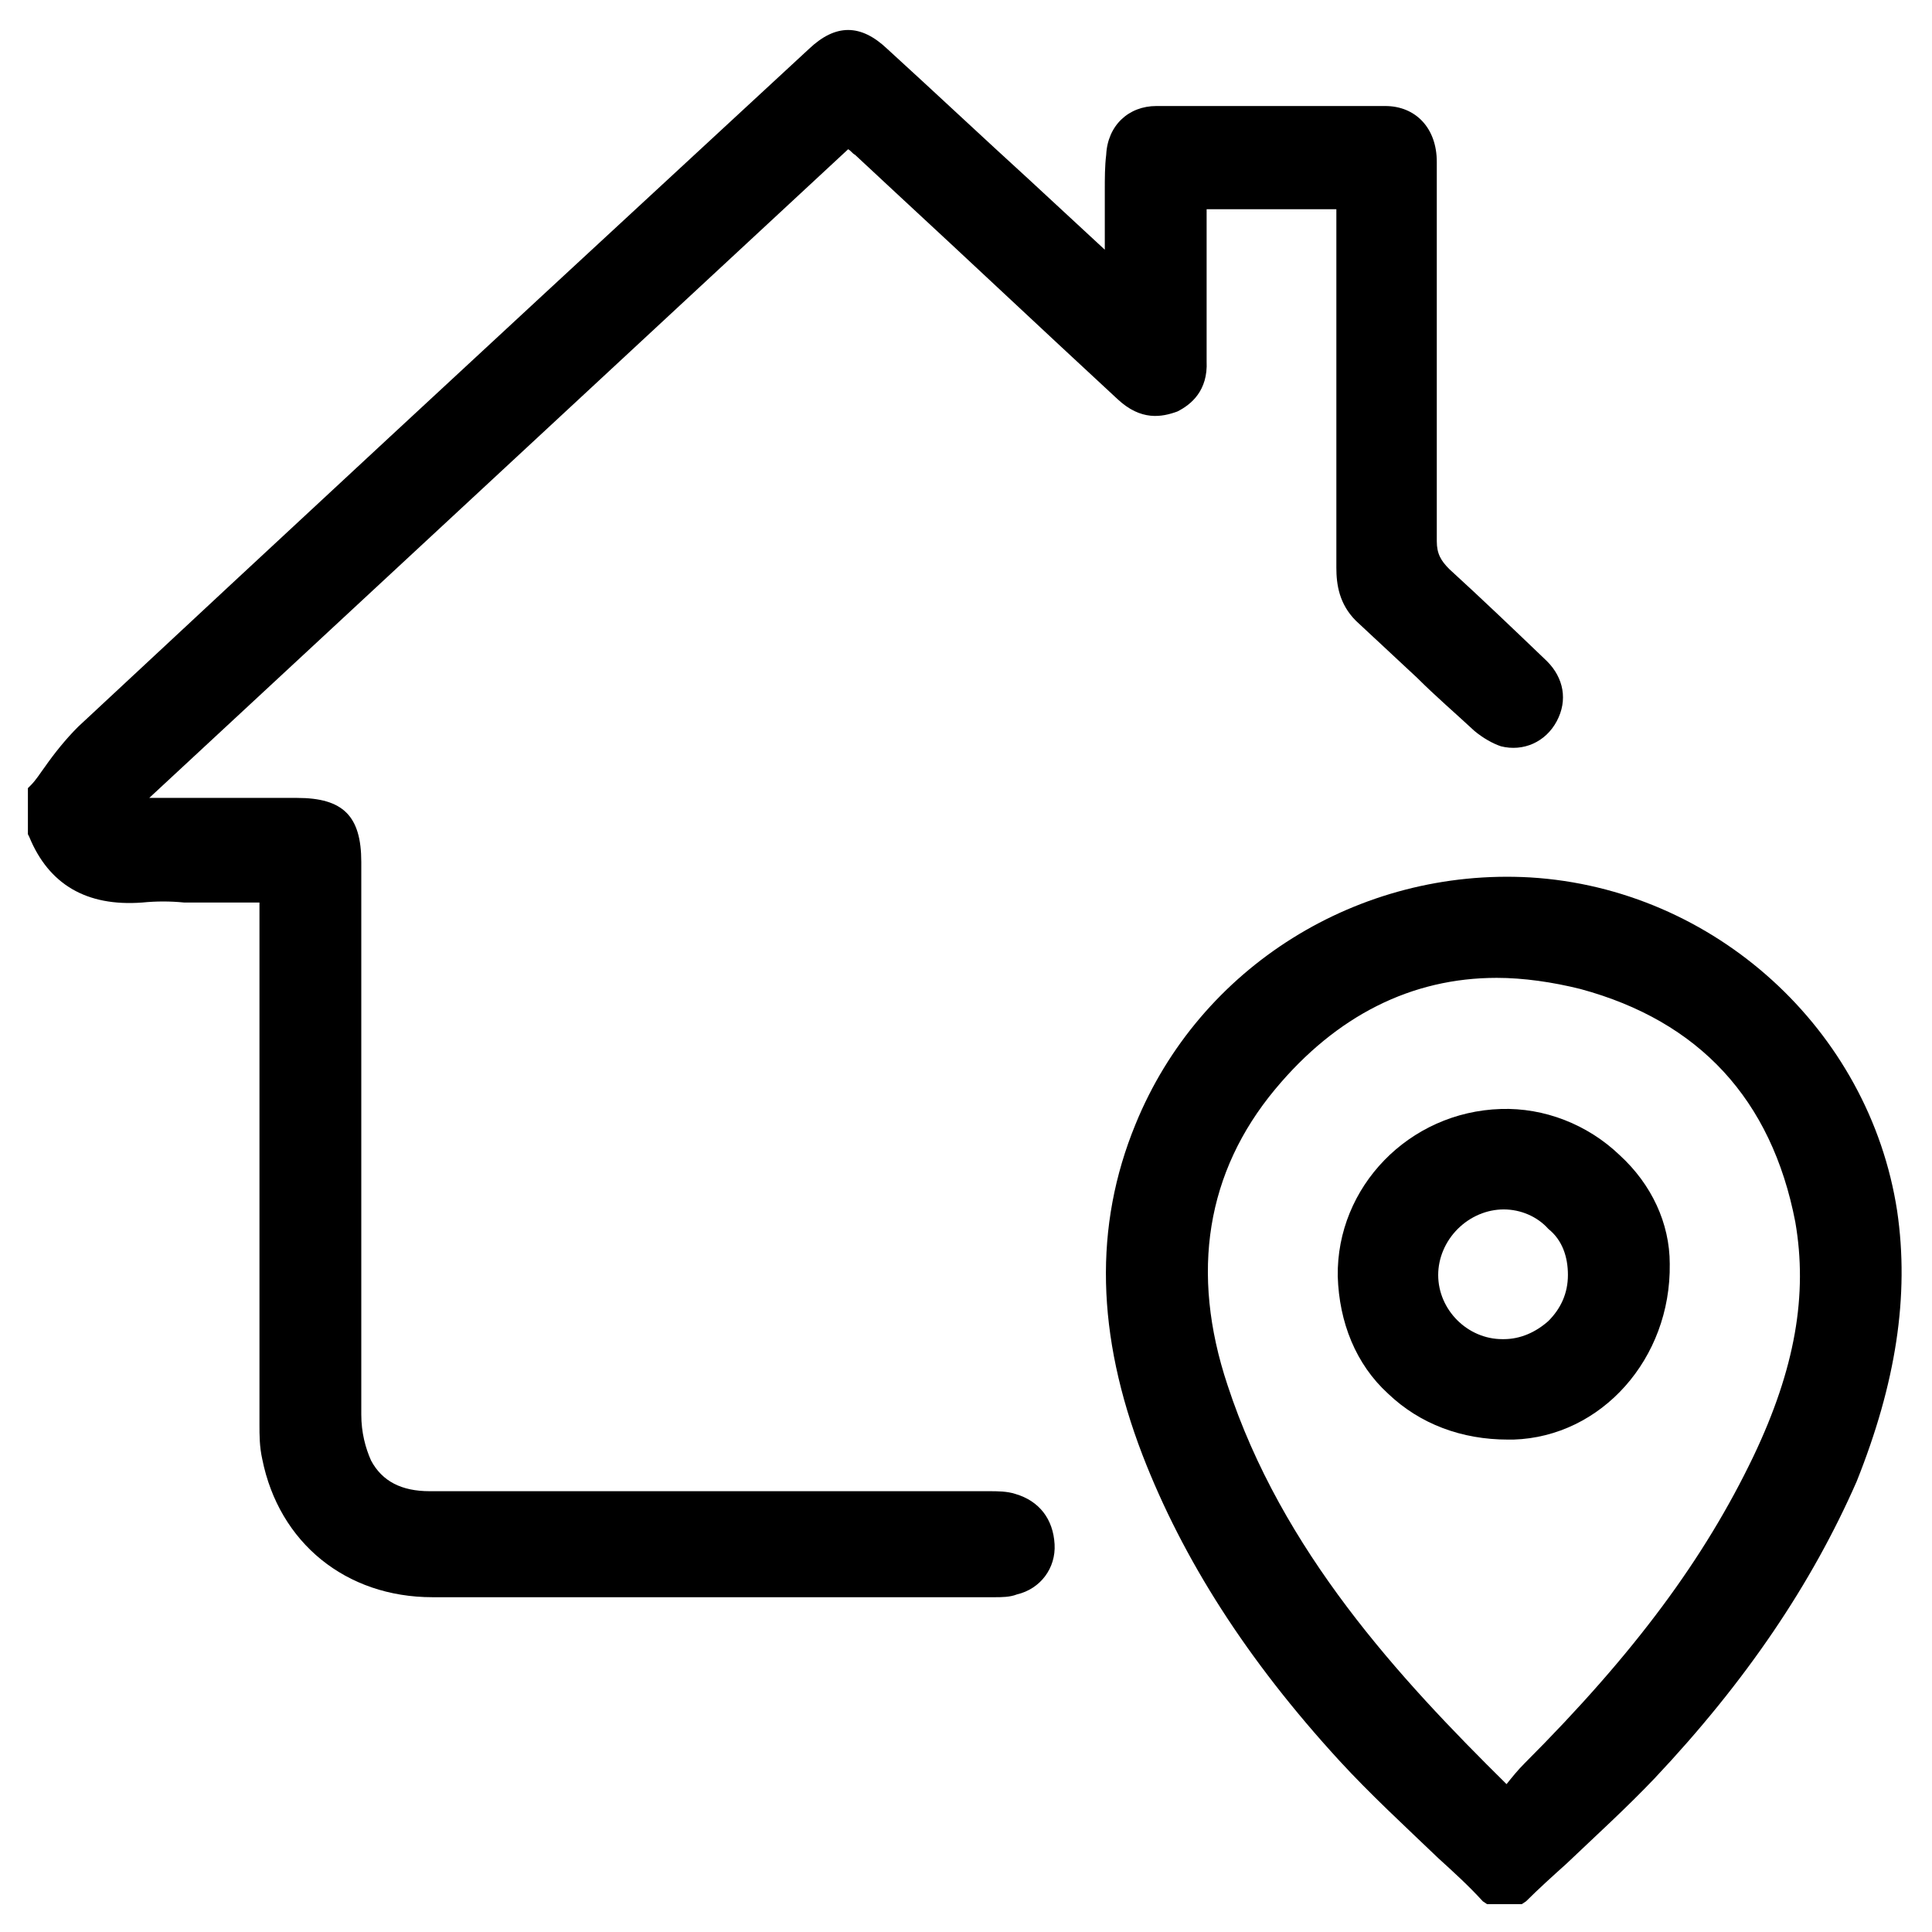
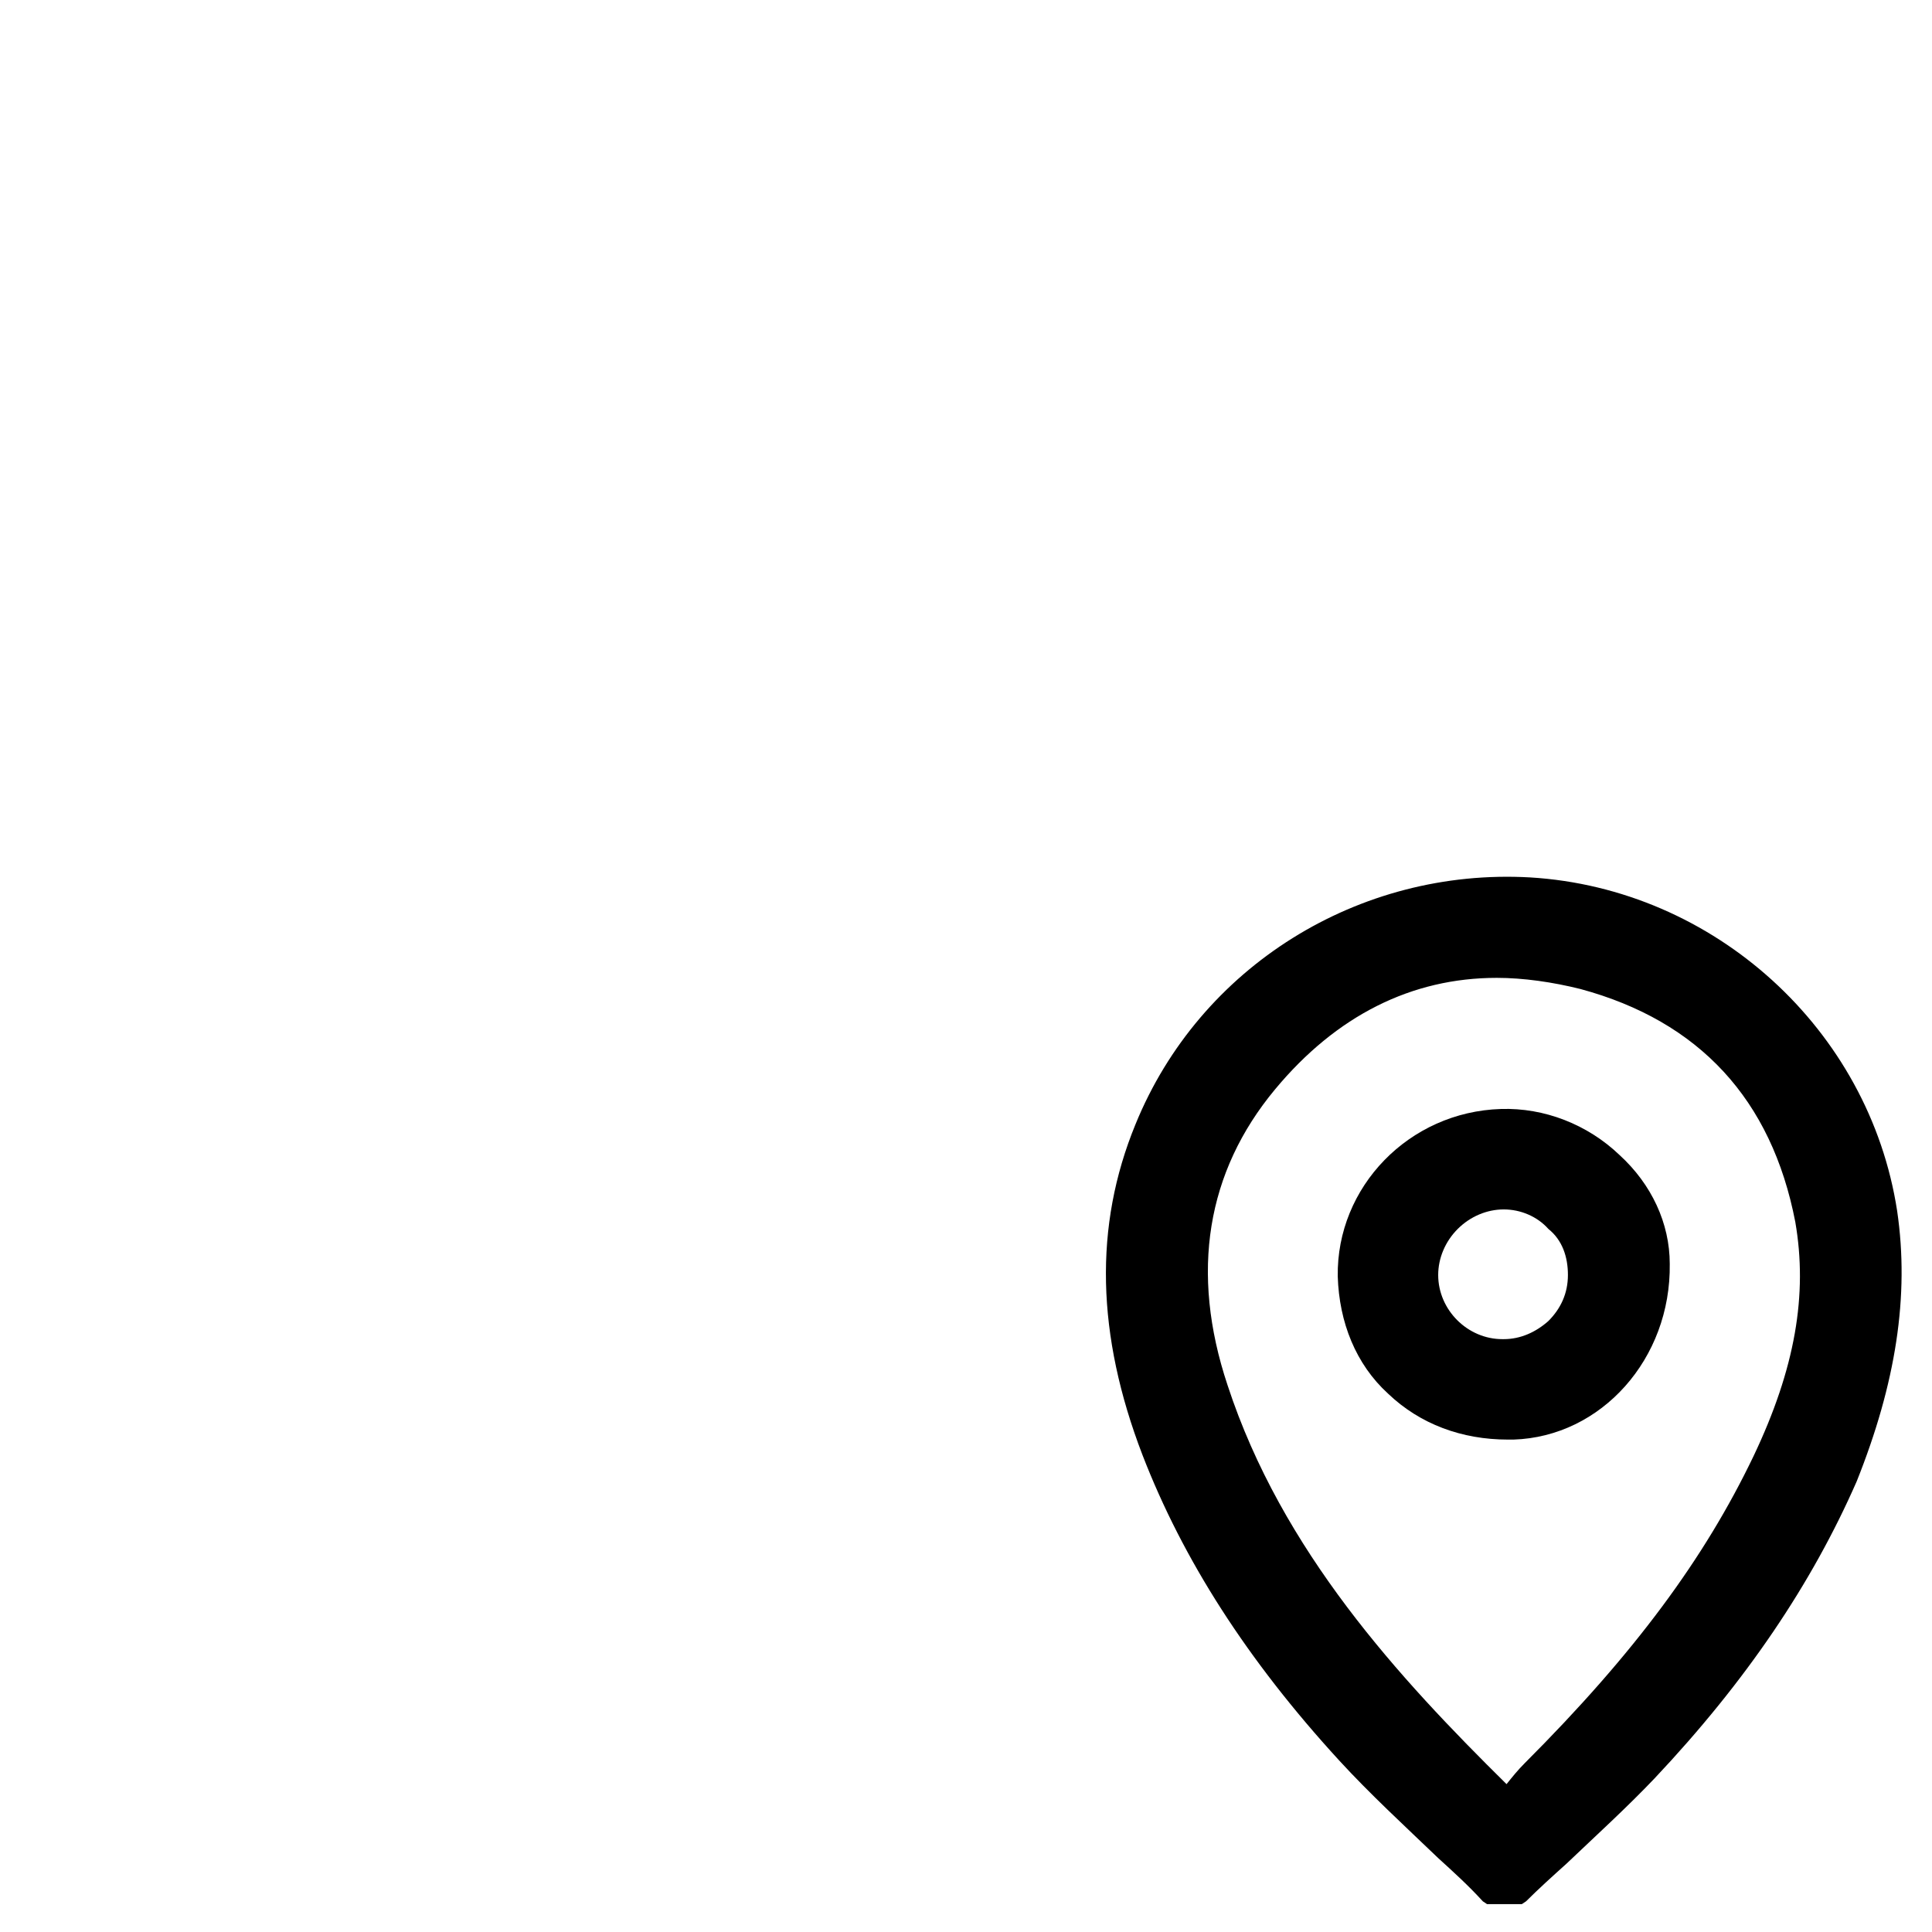
<svg xmlns="http://www.w3.org/2000/svg" version="1.1" id="Camada_1" x="0px" y="0px" viewBox="0 0 138.5 138.5" style="enable-background:new 0 0 138.5 138.5;" xml:space="preserve">
  <style type="text/css">
	.st0{fill:#231F1E;;}
</style>
-   <path class="st0;fill:#231F1E;" d="M72.8,107.1c-0.6-0.2-1.3-0.2-1.9-0.2h-1c-12.8,0-26.1,0-39.1,0l0,0c-2,0-3.4-0.7-4.2-2.2  c-0.4-0.9-0.7-2-0.7-3.3c0-9.6,0-19.3,0-28.8c0-3.6,0-7.2,0-10.8c0-3.3-1.3-4.6-4.6-4.6h-3.5c-2.4,0-4.7,0-7.1,0l50.1-46.5  c0.2,0.1,0.3,0.3,0.5,0.4l2.9,2.7c5.3,4.9,10.6,9.9,15.9,14.8c1.7,1.6,3.2,1.3,4.3,0.9c1-0.5,2.2-1.5,2.1-3.6c0-1.4,0-2.9,0-4.3  c0-0.6,0-1.2,0-1.9V15h9.3v6.9c0,6.3,0,12.6,0,18.8c0,1.2,0.2,2.6,1.4,3.8c1.5,1.4,3,2.8,4.4,4.1c1.3,1.3,2.7,2.5,4.1,3.8  c0.6,0.5,1.3,0.9,1.9,1.1c1.6,0.4,3.2-0.3,4-1.8s0.5-3.1-0.7-4.3c-2.4-2.3-4.7-4.5-7-6.6c-0.6-0.6-0.9-1.1-0.9-2  c0-7.9,0-15.8,0-23.6v-3.6c0-2.4-1.5-4-3.7-4c-5.4,0-11,0-16.4,0c-2,0-3.5,1.4-3.6,3.5c-0.1,0.8-0.1,1.7-0.1,2.5c0,0.3,0,0.6,0,0.8  c0,1.1,0,2.3,0,3.5l-5.4-5C70.4,9.8,67,6.6,63.6,3.5c-1.9-1.8-3.7-1.8-5.6,0l-8,7.4C35.5,24.3,20.4,38.3,5.6,52.1  C4.7,53,3.9,54,3.2,55c-0.3,0.4-0.6,0.9-1,1.3L2,56.5v3.3L2.1,60c1.4,3.4,4.1,5,8.1,4.7c1-0.1,2-0.1,3,0c0.5,0,1,0,1.4,0h4v7.5  c0,10,0,19.9,0,29.9c0,0.8,0,1.6,0.2,2.5c1.2,6,6,9.9,12.2,9.9c5.4,0,10.8,0,16.2,0c7,0,14,0,20.9,0h3.2c0.5,0,1.1,0,1.6-0.2  c1.7-0.4,2.8-1.9,2.7-3.6C75.5,108.9,74.5,107.6,72.8,107.1" />
  <path class="st0;fill:#231F1E;" d="M125.7,104.4c-3.5,7.3-8.5,14.1-16.4,22c-0.5,0.5-0.9,1-1.3,1.5l0,0c-7.7-7.6-16.1-16.7-20-28.6  c-2.7-8.1-1.5-15.3,3.4-21.2c4.4-5.3,9.8-8,15.9-8c1.9,0,4,0.3,6,0.8c8.5,2.3,13.7,7.9,15.4,16.7C129.6,92.8,128.7,98.1,125.7,104.4   M136,86.8c-2-13-13.1-23.1-26.3-23.9C97.4,62.2,86,69.3,81.4,80.6c-3,7.3-2.8,15.1,0.5,23.7c2.9,7.5,7.5,14.7,14.1,21.9  c2.2,2.4,4.7,4.7,7.1,7c1.1,1,2.2,2,3.2,3.1l0.3,0.2h2.5l0.3-0.2c0.9-0.9,1.9-1.8,2.9-2.7c2.1-2,4.3-4,6.3-6.1  c6.6-7,11.3-14,14.5-21.3C135.9,99.2,136.9,92.9,136,86.8" />
  <path class="st0;fill:#231F1E;" d="M112.4,91.4c0,1.3-0.5,2.4-1.4,3.3c-0.9,0.8-2,1.3-3.2,1.3c0,0,0,0-0.1,0c-2.5,0-4.6-2.1-4.6-4.6  c0-1.2,0.5-2.4,1.4-3.3s2.1-1.4,3.3-1.4c1.2,0,2.4,0.5,3.2,1.4C112,88.9,112.4,90.1,112.4,91.4 M116.1,82.8  c-2.3-2.2-5.4-3.4-8.5-3.3c-6.6,0.2-11.8,5.6-11.7,12c0.1,3.3,1.3,6.3,3.6,8.4c2.3,2.2,5.3,3.3,8.6,3.3c0.1,0,0.3,0,0.4,0  c6.3-0.2,11.3-5.8,11.2-12.6C119.7,87.7,118.4,84.9,116.1,82.8" />
</svg>